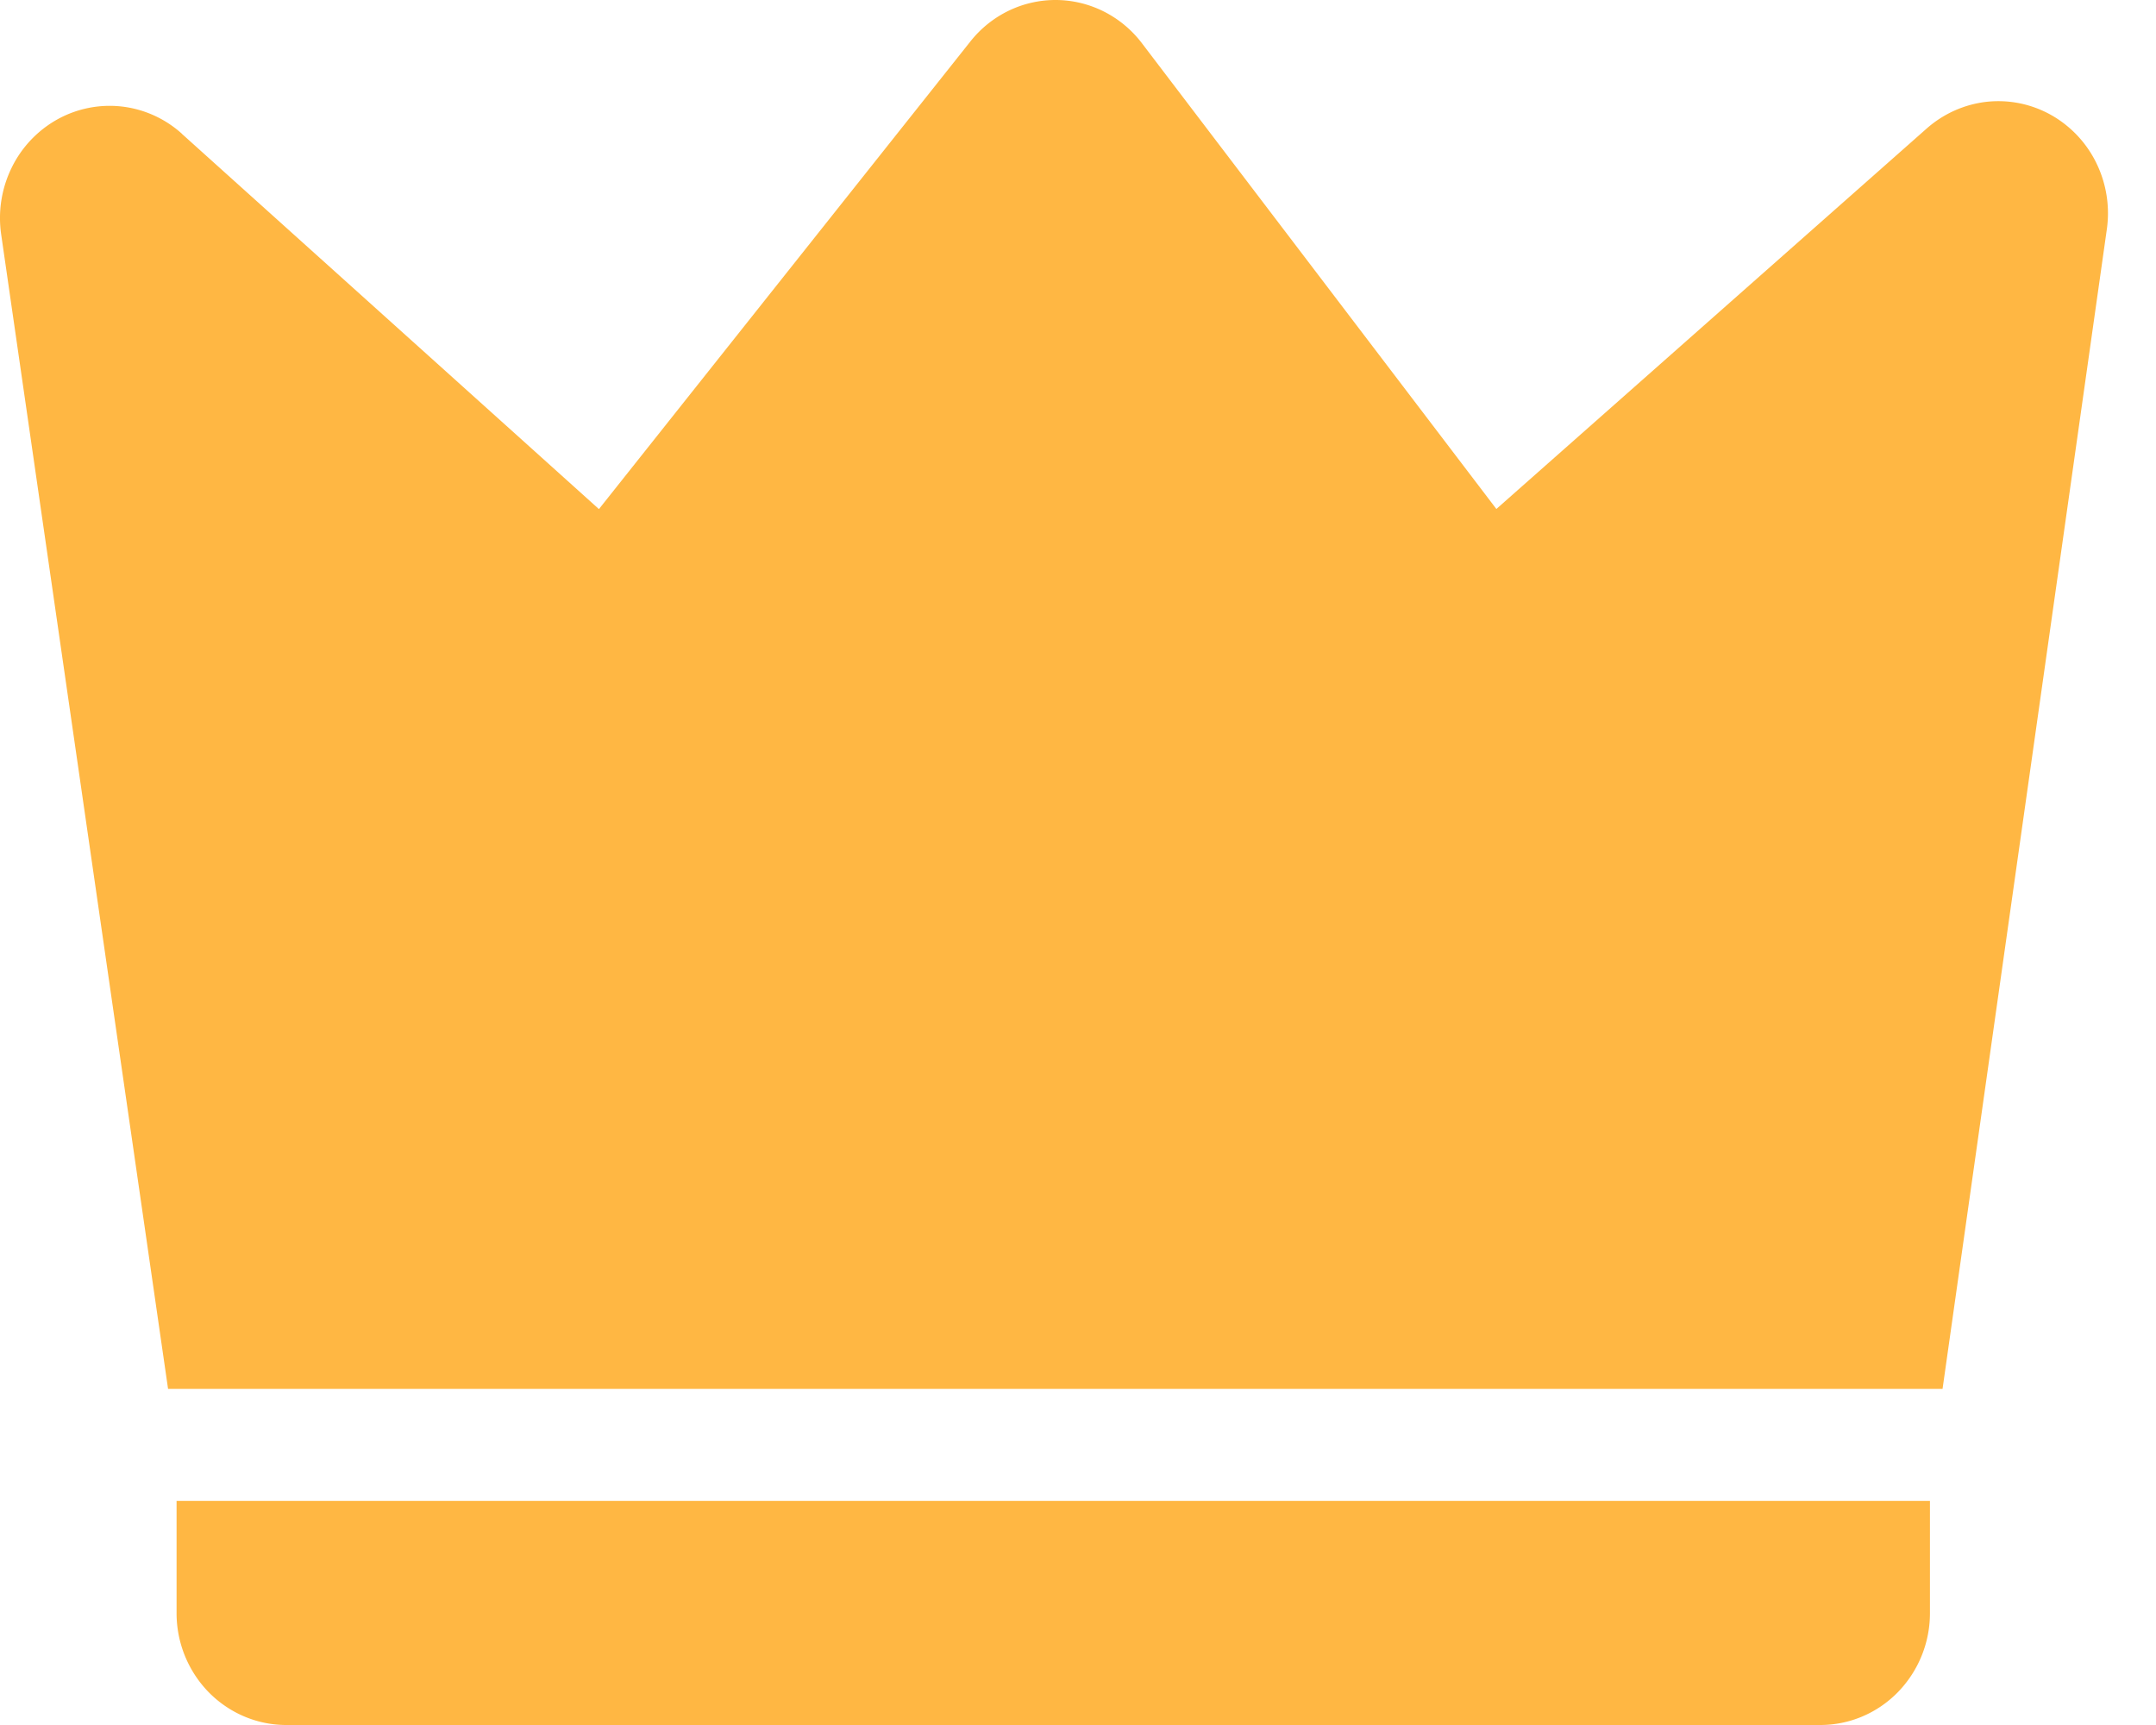
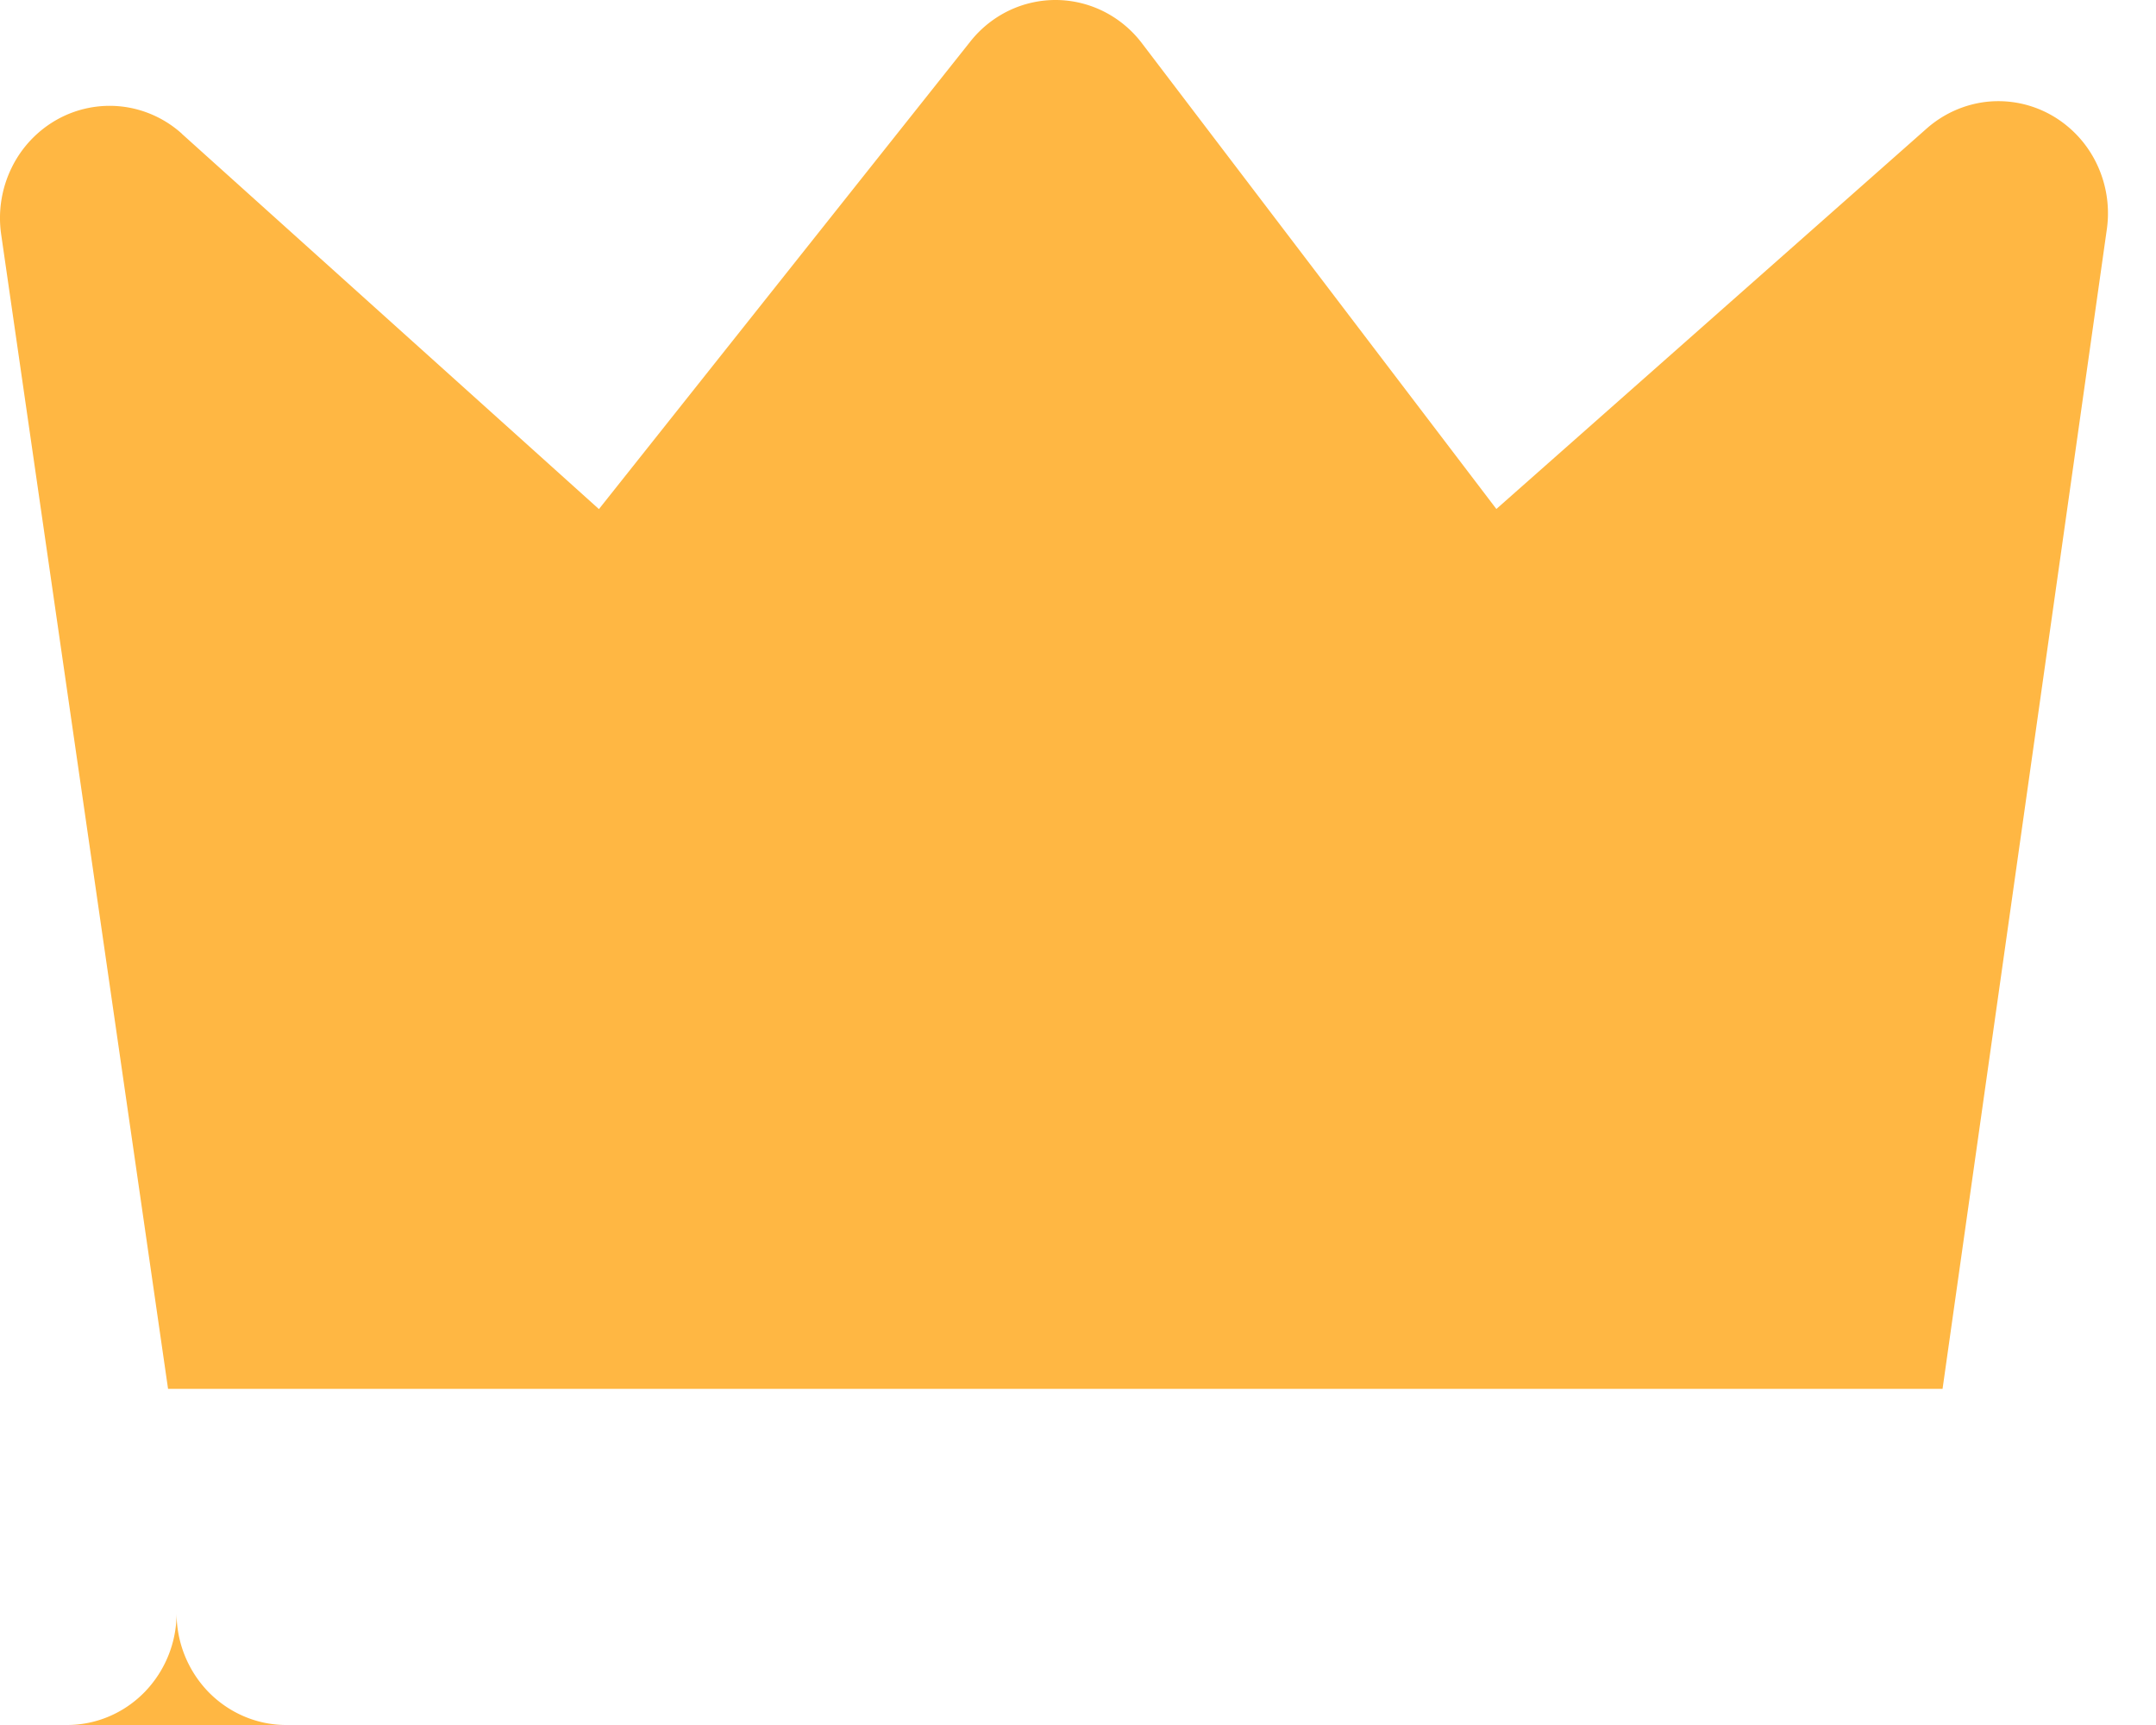
<svg xmlns="http://www.w3.org/2000/svg" width="20" height="16" fill="none">
-   <path d="M1.688 1.242l3.868 3.48L9.003.383a1.02 1.02 0 0 1 .357-.285A1 1 0 0 1 9.802 0a1 1 0 0 1 .44.108 1.02 1.02 0 0 1 .351.293l3.288 4.32 3.993-3.53c.157-.138.351-.224.557-.247a1 1 0 0 1 .595.122 1.03 1.03 0 0 1 .421.447 1.06 1.06 0 0 1 .097.613L18.02 12.882H1.559L.011 2.175a1.06 1.06 0 0 1 .096-.617 1.03 1.03 0 0 1 .424-.45 1 1 0 0 1 .599-.12c.207.024.402.112.558.253zm-.05 12.679h16.265v1.04a1.05 1.05 0 0 1-.298.735c-.191.195-.449.304-.719.304H2.655c-.27 0-.528-.11-.719-.304a1.05 1.05 0 0 1-.298-.735v-1.04z" fill="#ffb743" />
+   <path d="M1.688 1.242l3.868 3.48L9.003.383a1.02 1.02 0 0 1 .357-.285A1 1 0 0 1 9.802 0a1 1 0 0 1 .44.108 1.02 1.02 0 0 1 .351.293l3.288 4.32 3.993-3.53c.157-.138.351-.224.557-.247a1 1 0 0 1 .595.122 1.03 1.03 0 0 1 .421.447 1.06 1.06 0 0 1 .097.613L18.02 12.882H1.559L.011 2.175a1.06 1.06 0 0 1 .096-.617 1.03 1.03 0 0 1 .424-.45 1 1 0 0 1 .599-.12c.207.024.402.112.558.253zm-.05 12.679v1.04a1.05 1.05 0 0 1-.298.735c-.191.195-.449.304-.719.304H2.655c-.27 0-.528-.11-.719-.304a1.05 1.05 0 0 1-.298-.735v-1.04z" fill="#ffb743" />
</svg>